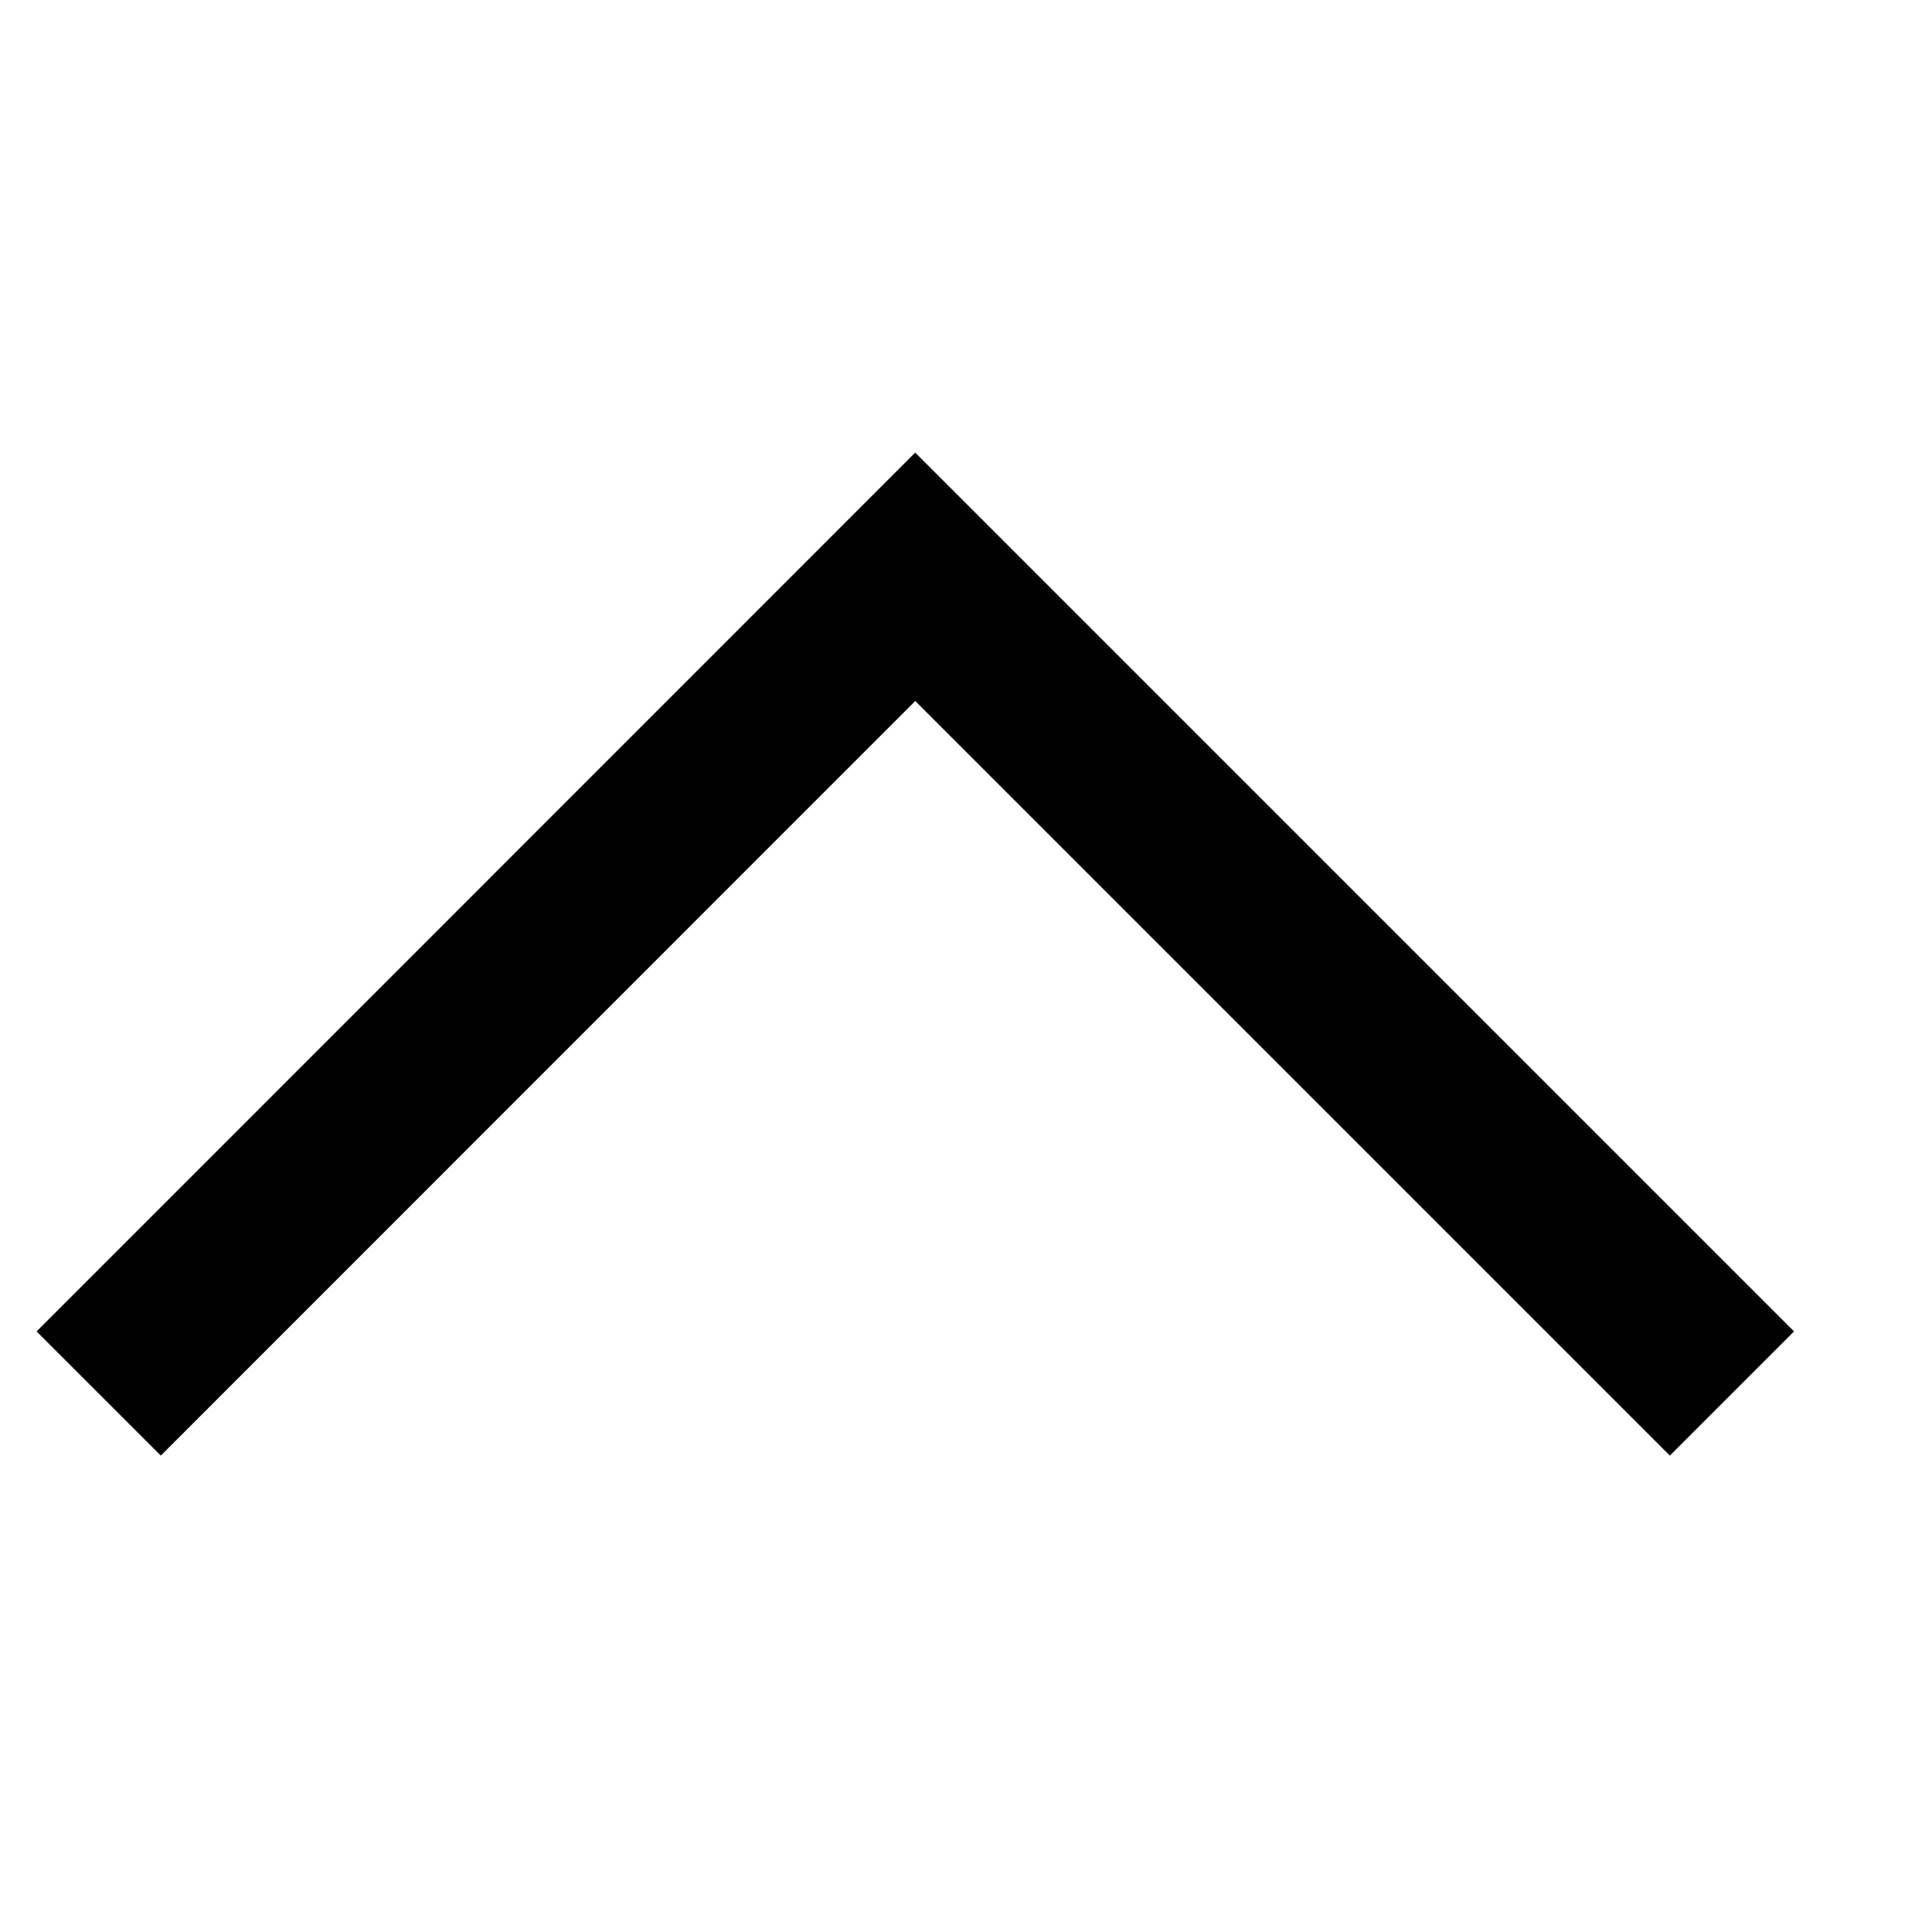
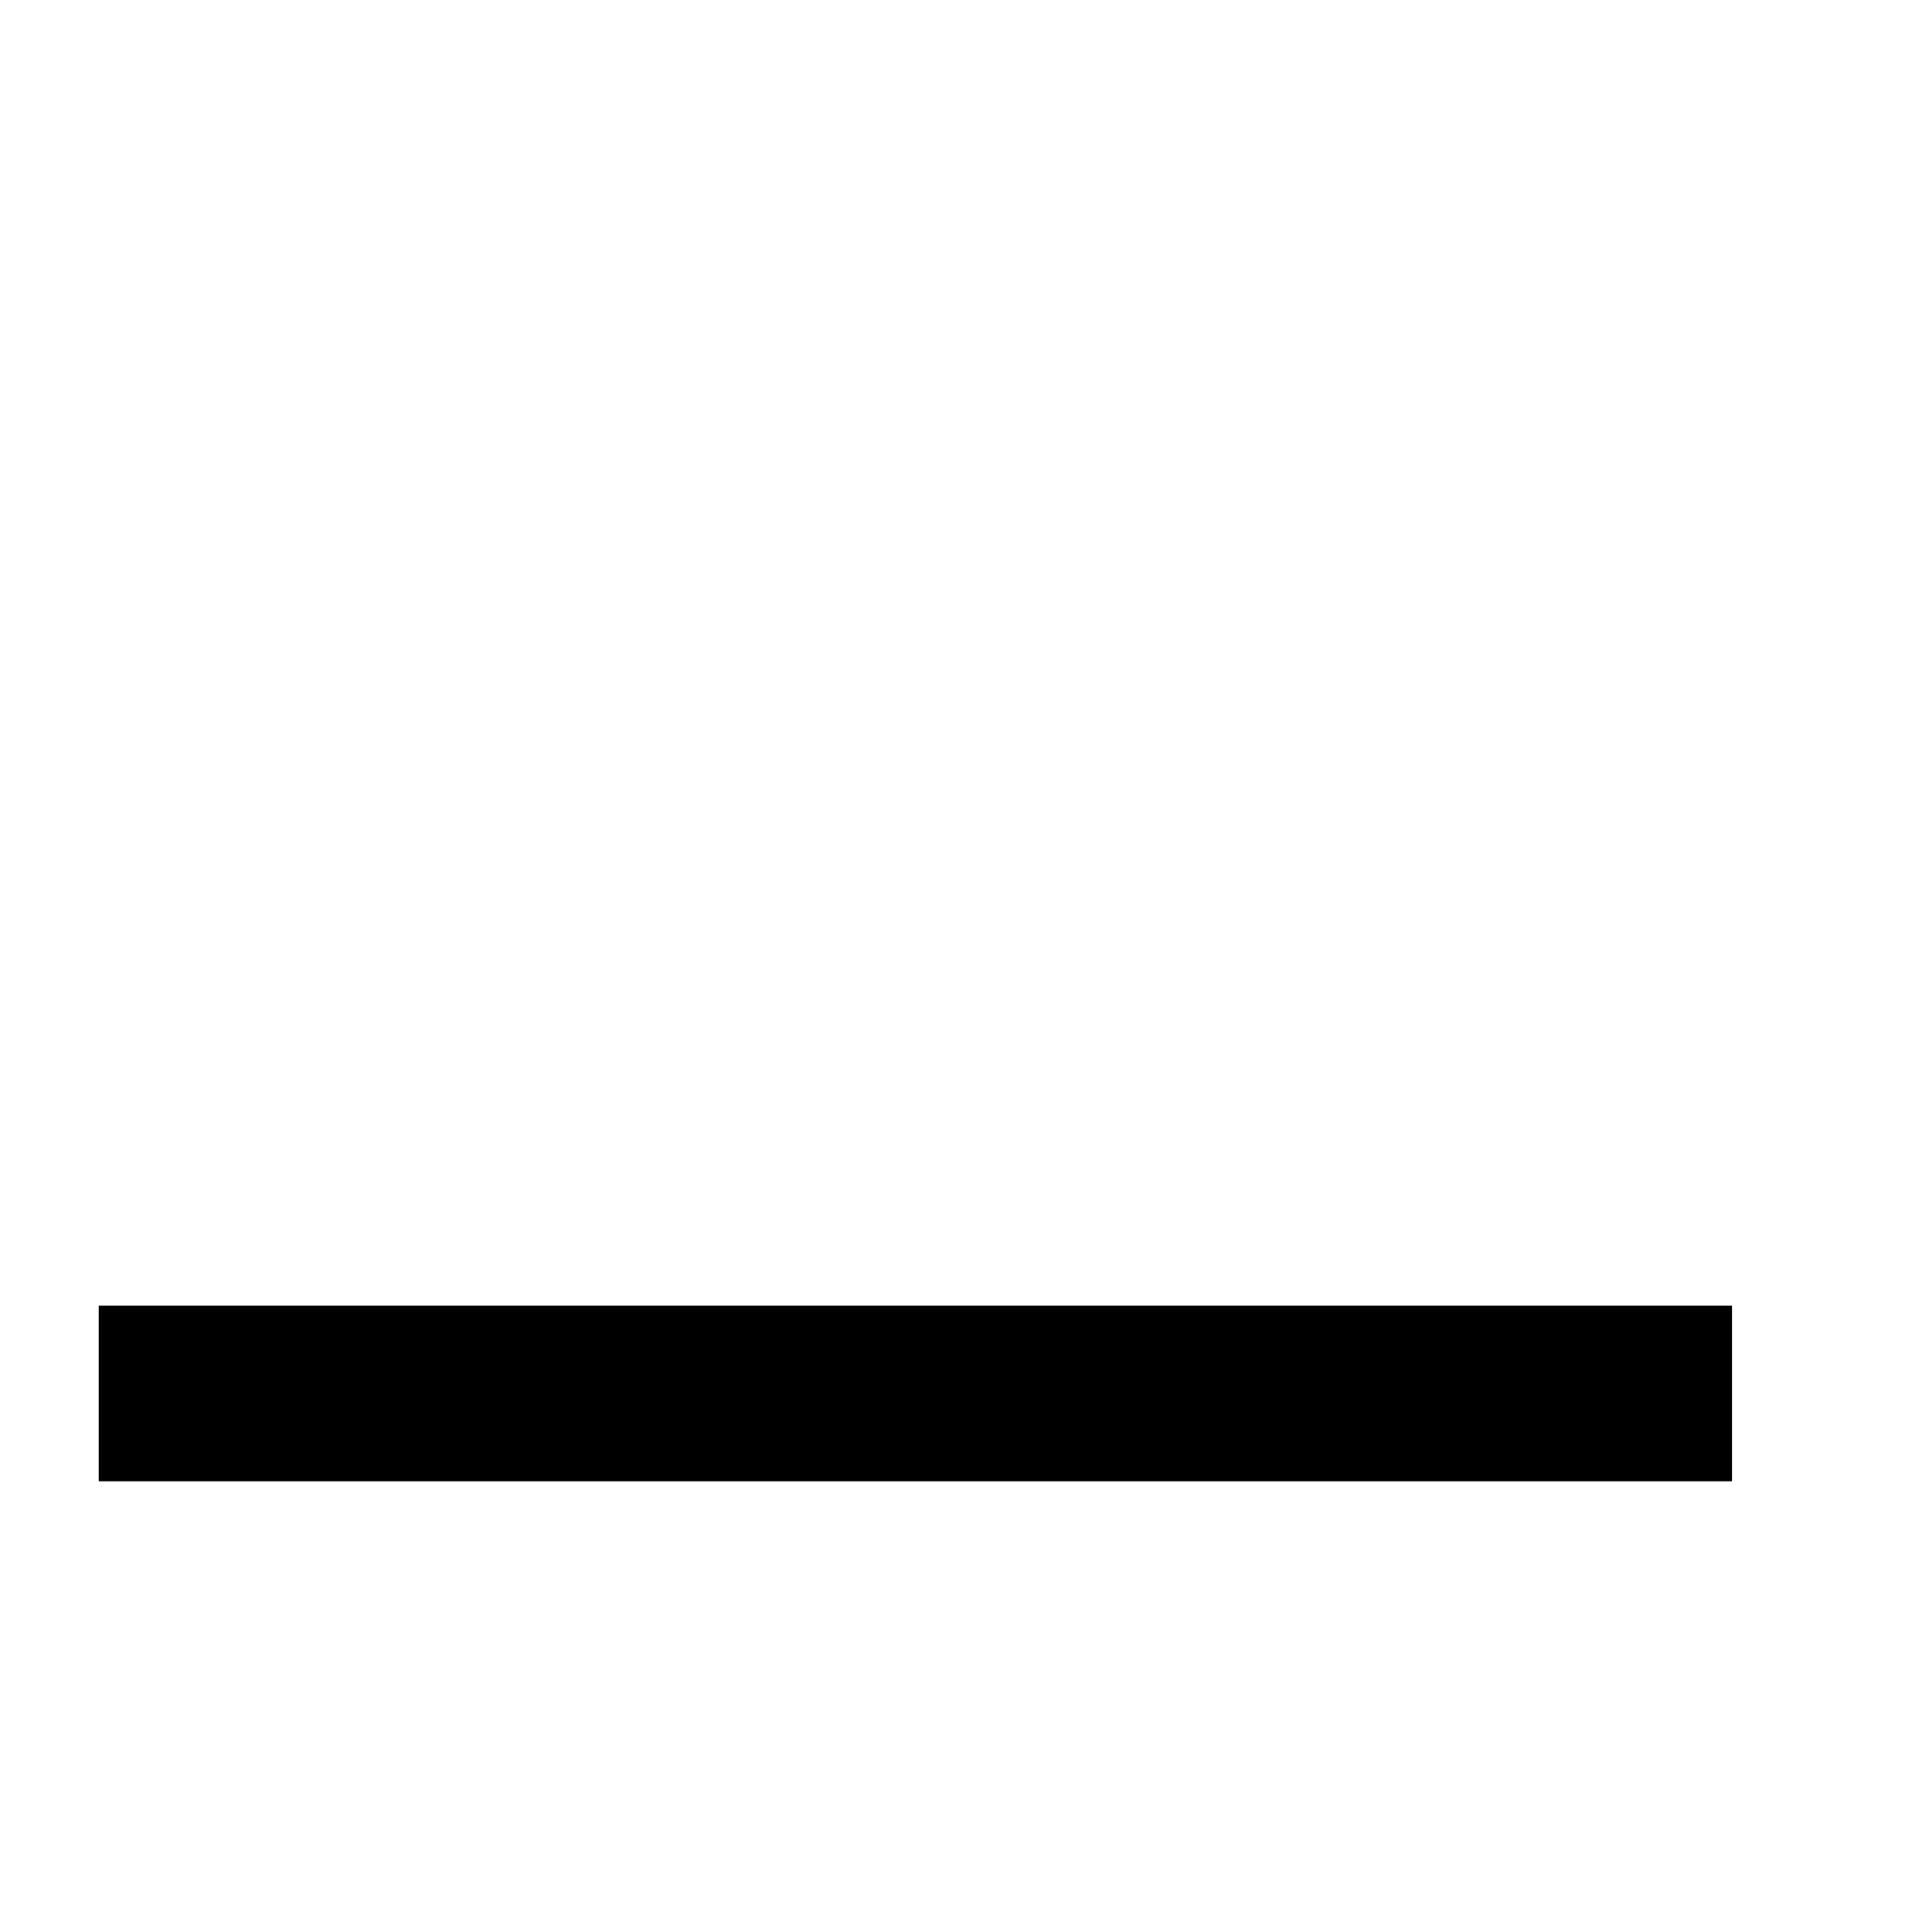
<svg xmlns="http://www.w3.org/2000/svg" width="11" height="11" viewBox="0 0 11 11" fill="none">
  <g transform="translate(0 2.3)">
-     <path d="M0.562 5.634L5.211 0.984L9.861 5.634" stroke="black" />
+     <path d="M0.562 5.634L9.861 5.634" stroke="black" />
  </g>
</svg>